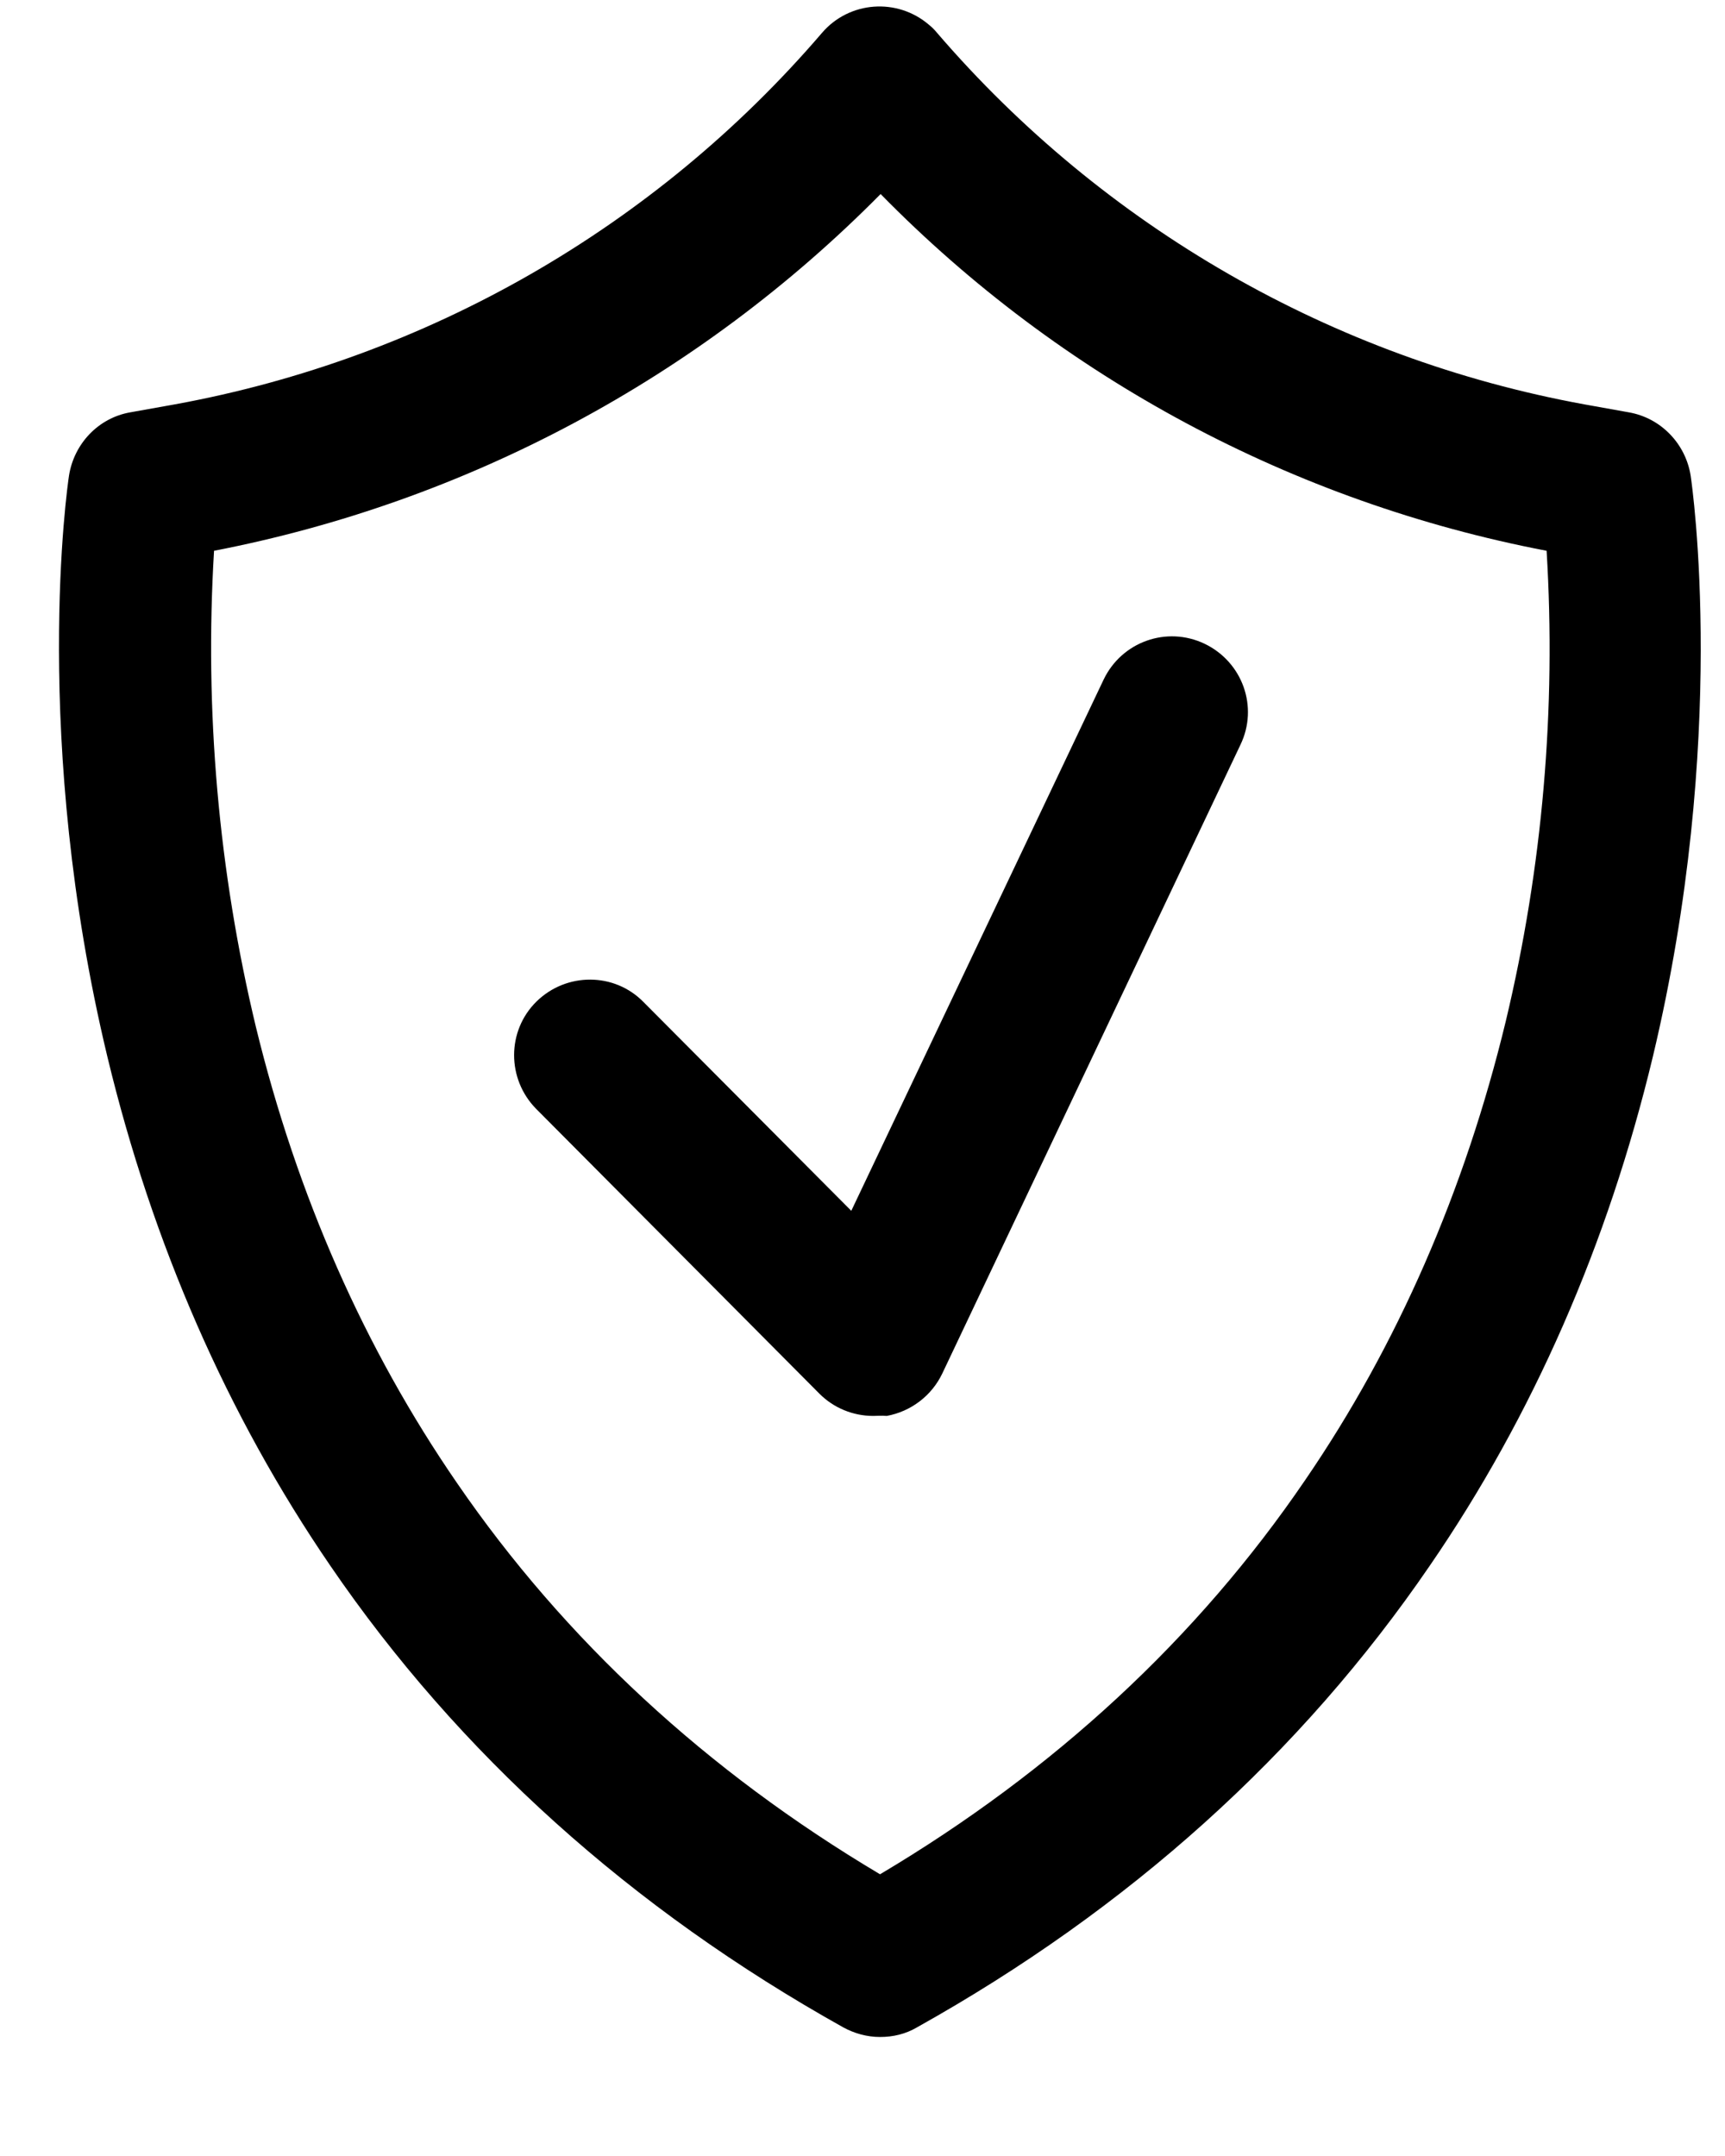
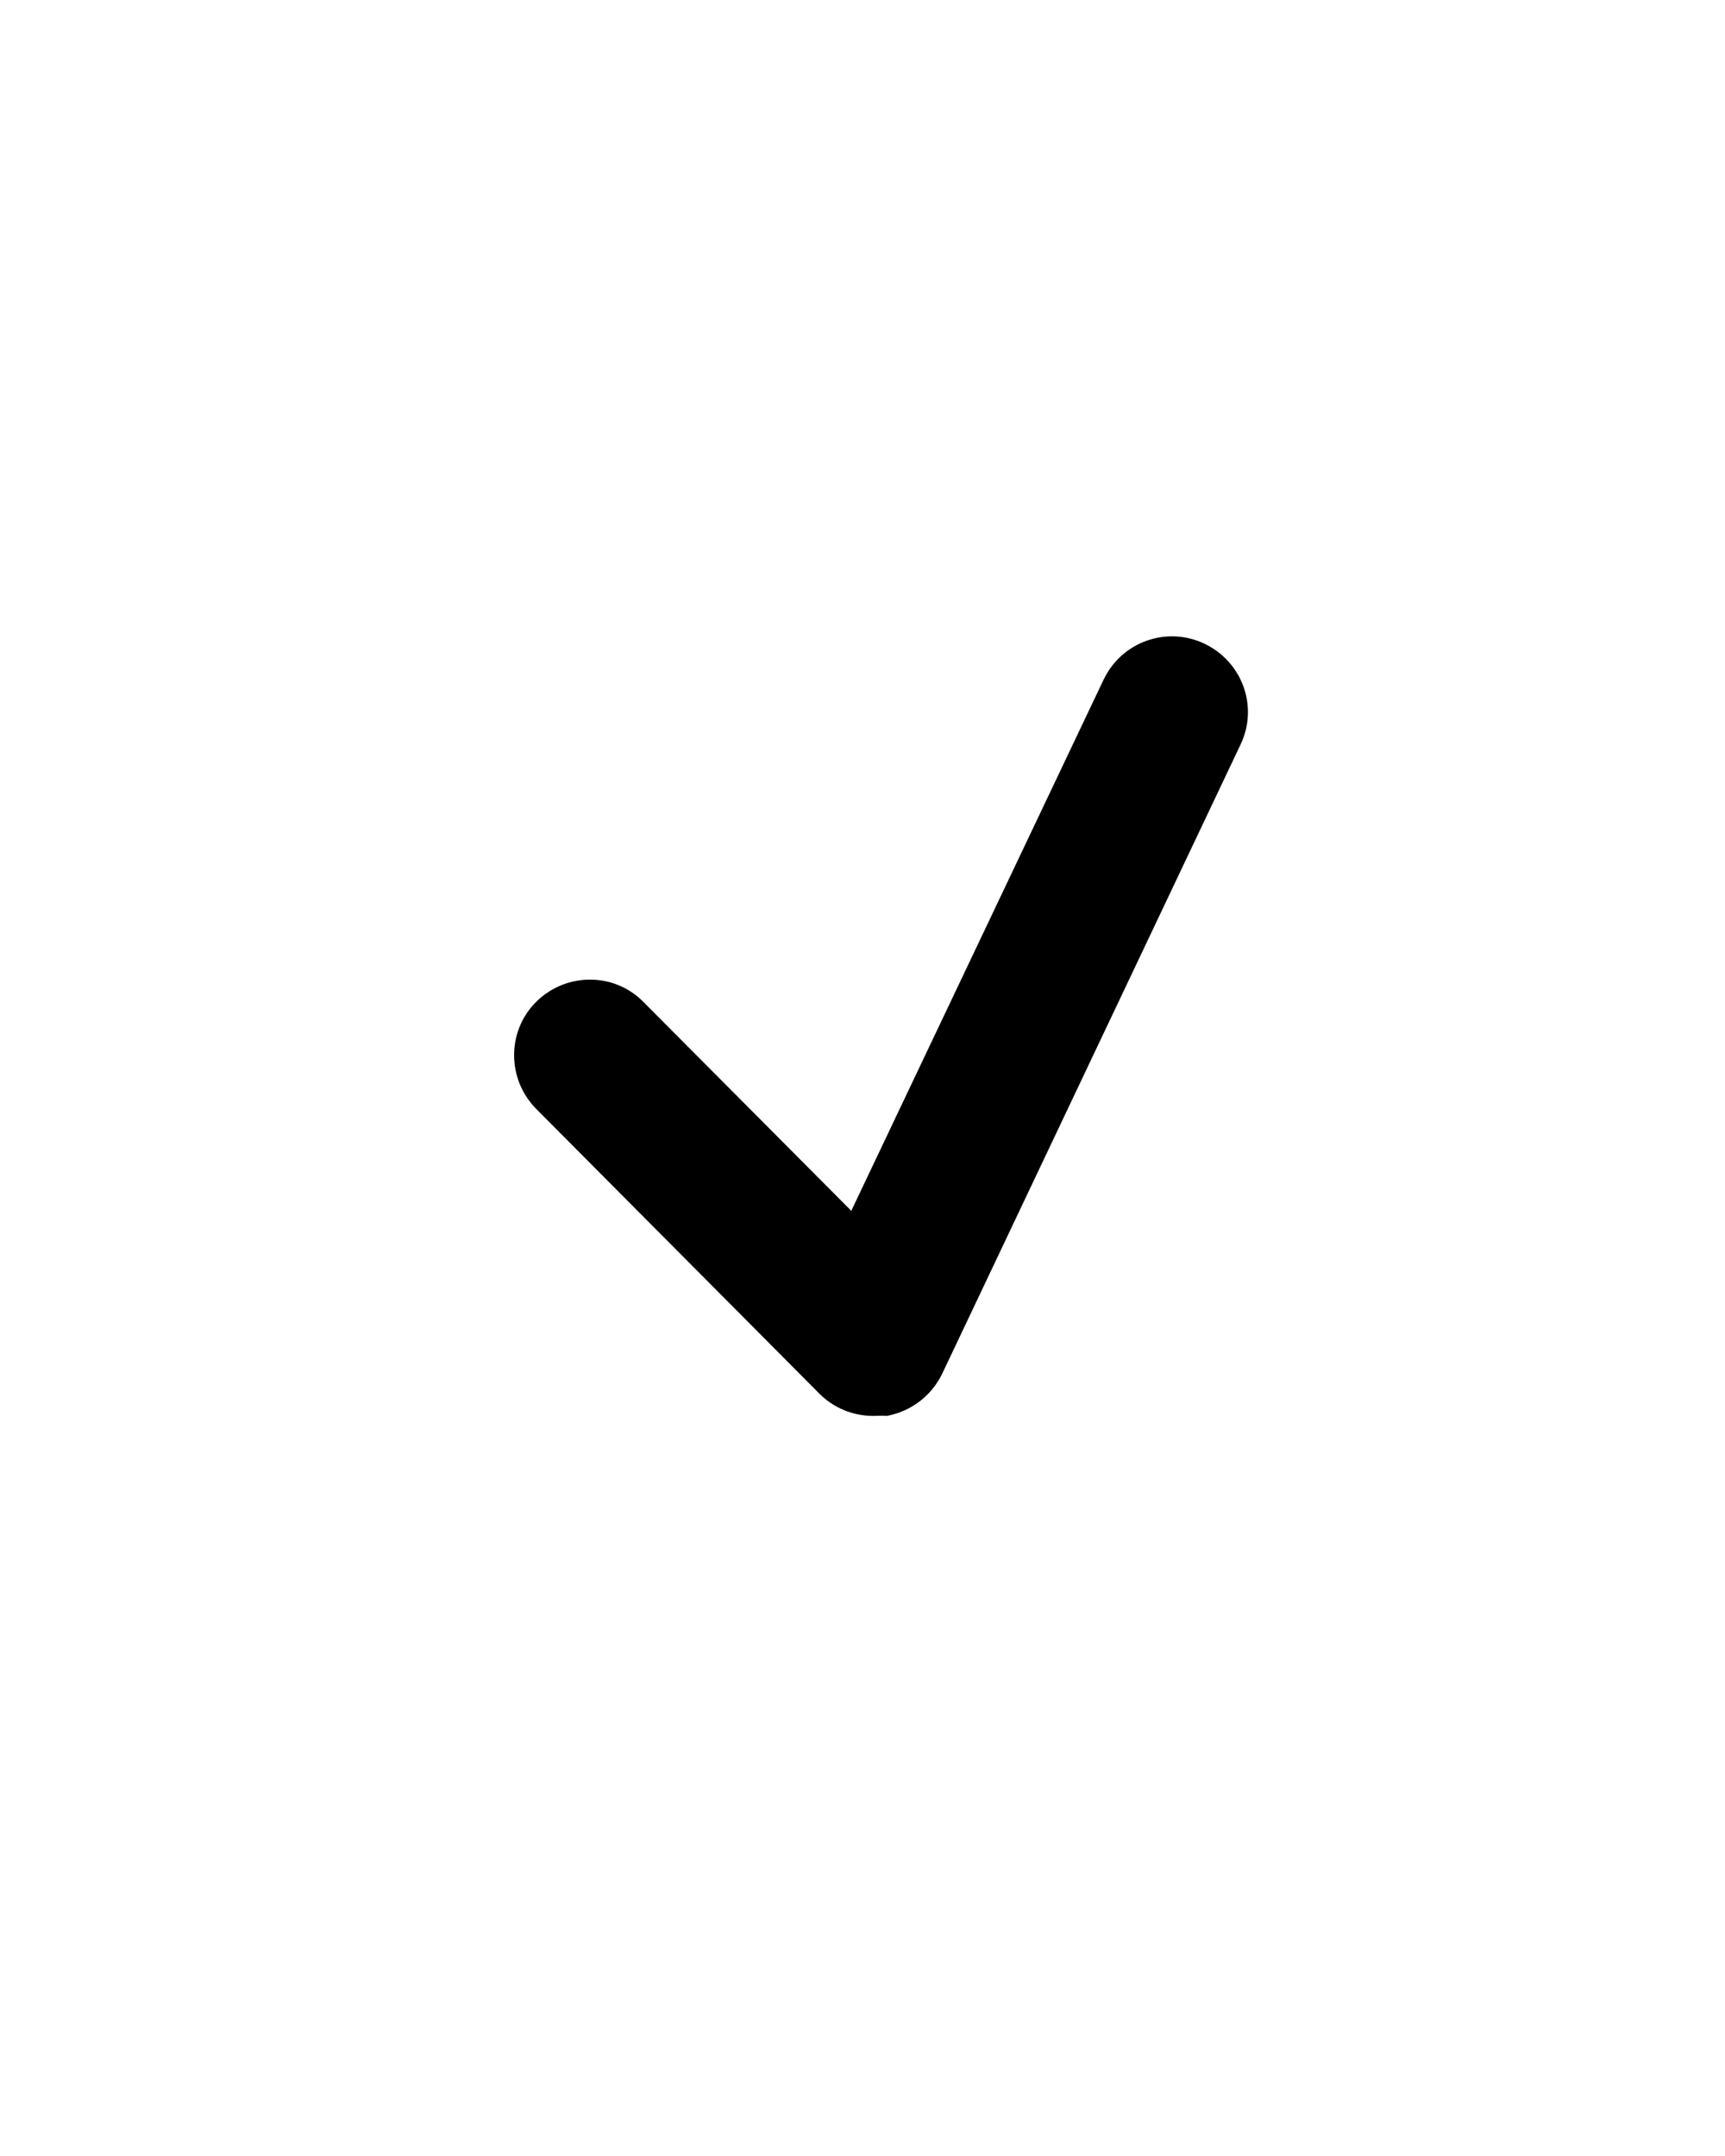
<svg xmlns="http://www.w3.org/2000/svg" width="12" height="15" viewBox="0 0 12 15" fill="none">
-   <path d="M6.122 14.172C6.031 14.172 5.943 14.147 5.866 14.105C4.393 13.282 3.19 12.2 2.297 10.892C1.58 9.844 1.06 8.652 0.747 7.352C0.216 5.14 0.469 3.379 0.48 3.309C0.515 3.087 0.684 2.908 0.905 2.869L1.218 2.813C2.969 2.493 4.558 1.582 5.718 0.229C5.908 0.007 6.242 -0.017 6.463 0.173C6.484 0.19 6.502 0.208 6.519 0.229C7.68 1.579 9.269 2.493 11.02 2.813L11.332 2.869C11.554 2.908 11.726 3.087 11.761 3.309C11.772 3.382 12.025 5.144 11.498 7.352C11.185 8.656 10.664 9.848 9.947 10.892C9.051 12.203 7.852 13.282 6.379 14.105C6.301 14.151 6.214 14.172 6.122 14.172ZM1.489 3.832C1.422 4.943 1.52 6.061 1.78 7.144C2.065 8.315 2.536 9.384 3.18 10.319C3.928 11.409 4.916 12.323 6.122 13.04C7.335 12.319 8.33 11.398 9.079 10.298C9.722 9.359 10.19 8.283 10.475 7.105C10.731 6.033 10.826 4.933 10.759 3.832C8.998 3.495 7.381 2.63 6.126 1.35C4.864 2.627 3.25 3.491 1.489 3.832Z" fill="black" />
  <path d="M6.074 9.851C5.933 9.851 5.799 9.795 5.701 9.697L3.729 7.714C3.525 7.506 3.525 7.172 3.732 6.968C3.94 6.764 4.274 6.764 4.477 6.972L5.922 8.424L7.677 4.729C7.803 4.465 8.116 4.353 8.38 4.479C8.644 4.606 8.756 4.919 8.629 5.182L6.555 9.556C6.481 9.711 6.337 9.82 6.169 9.851C6.13 9.848 6.102 9.851 6.074 9.851Z" fill="black" />
</svg>